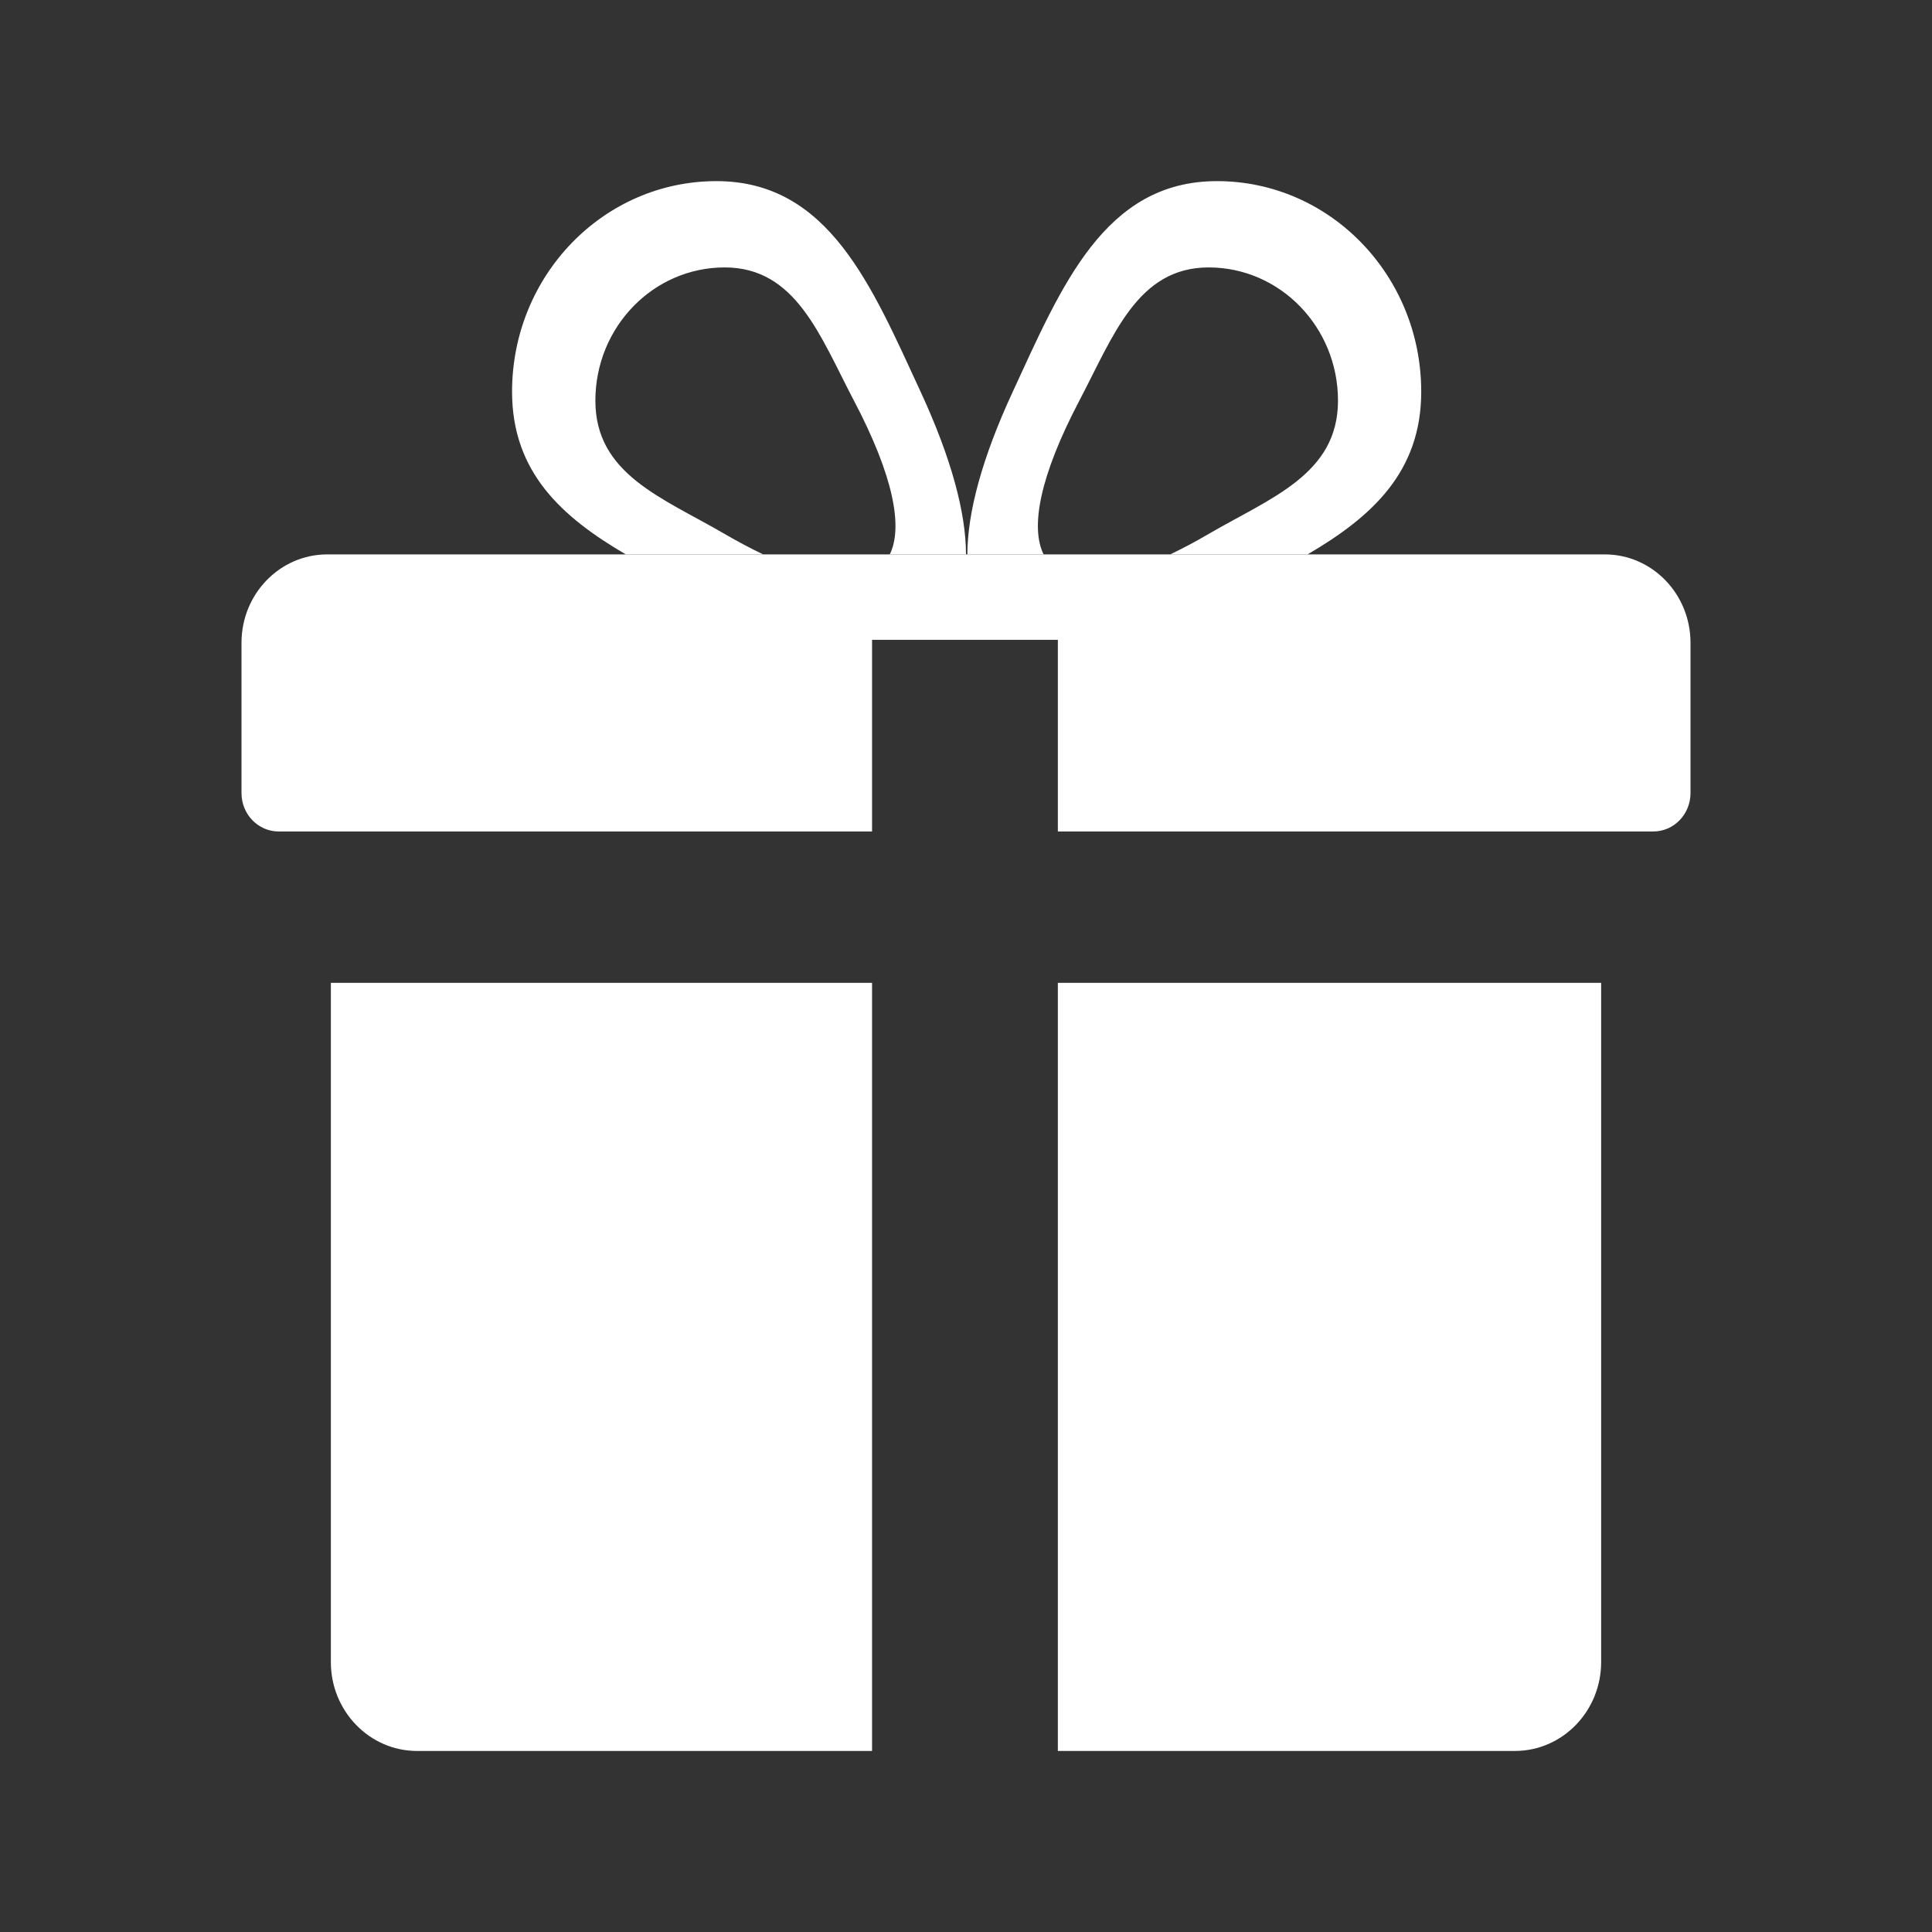
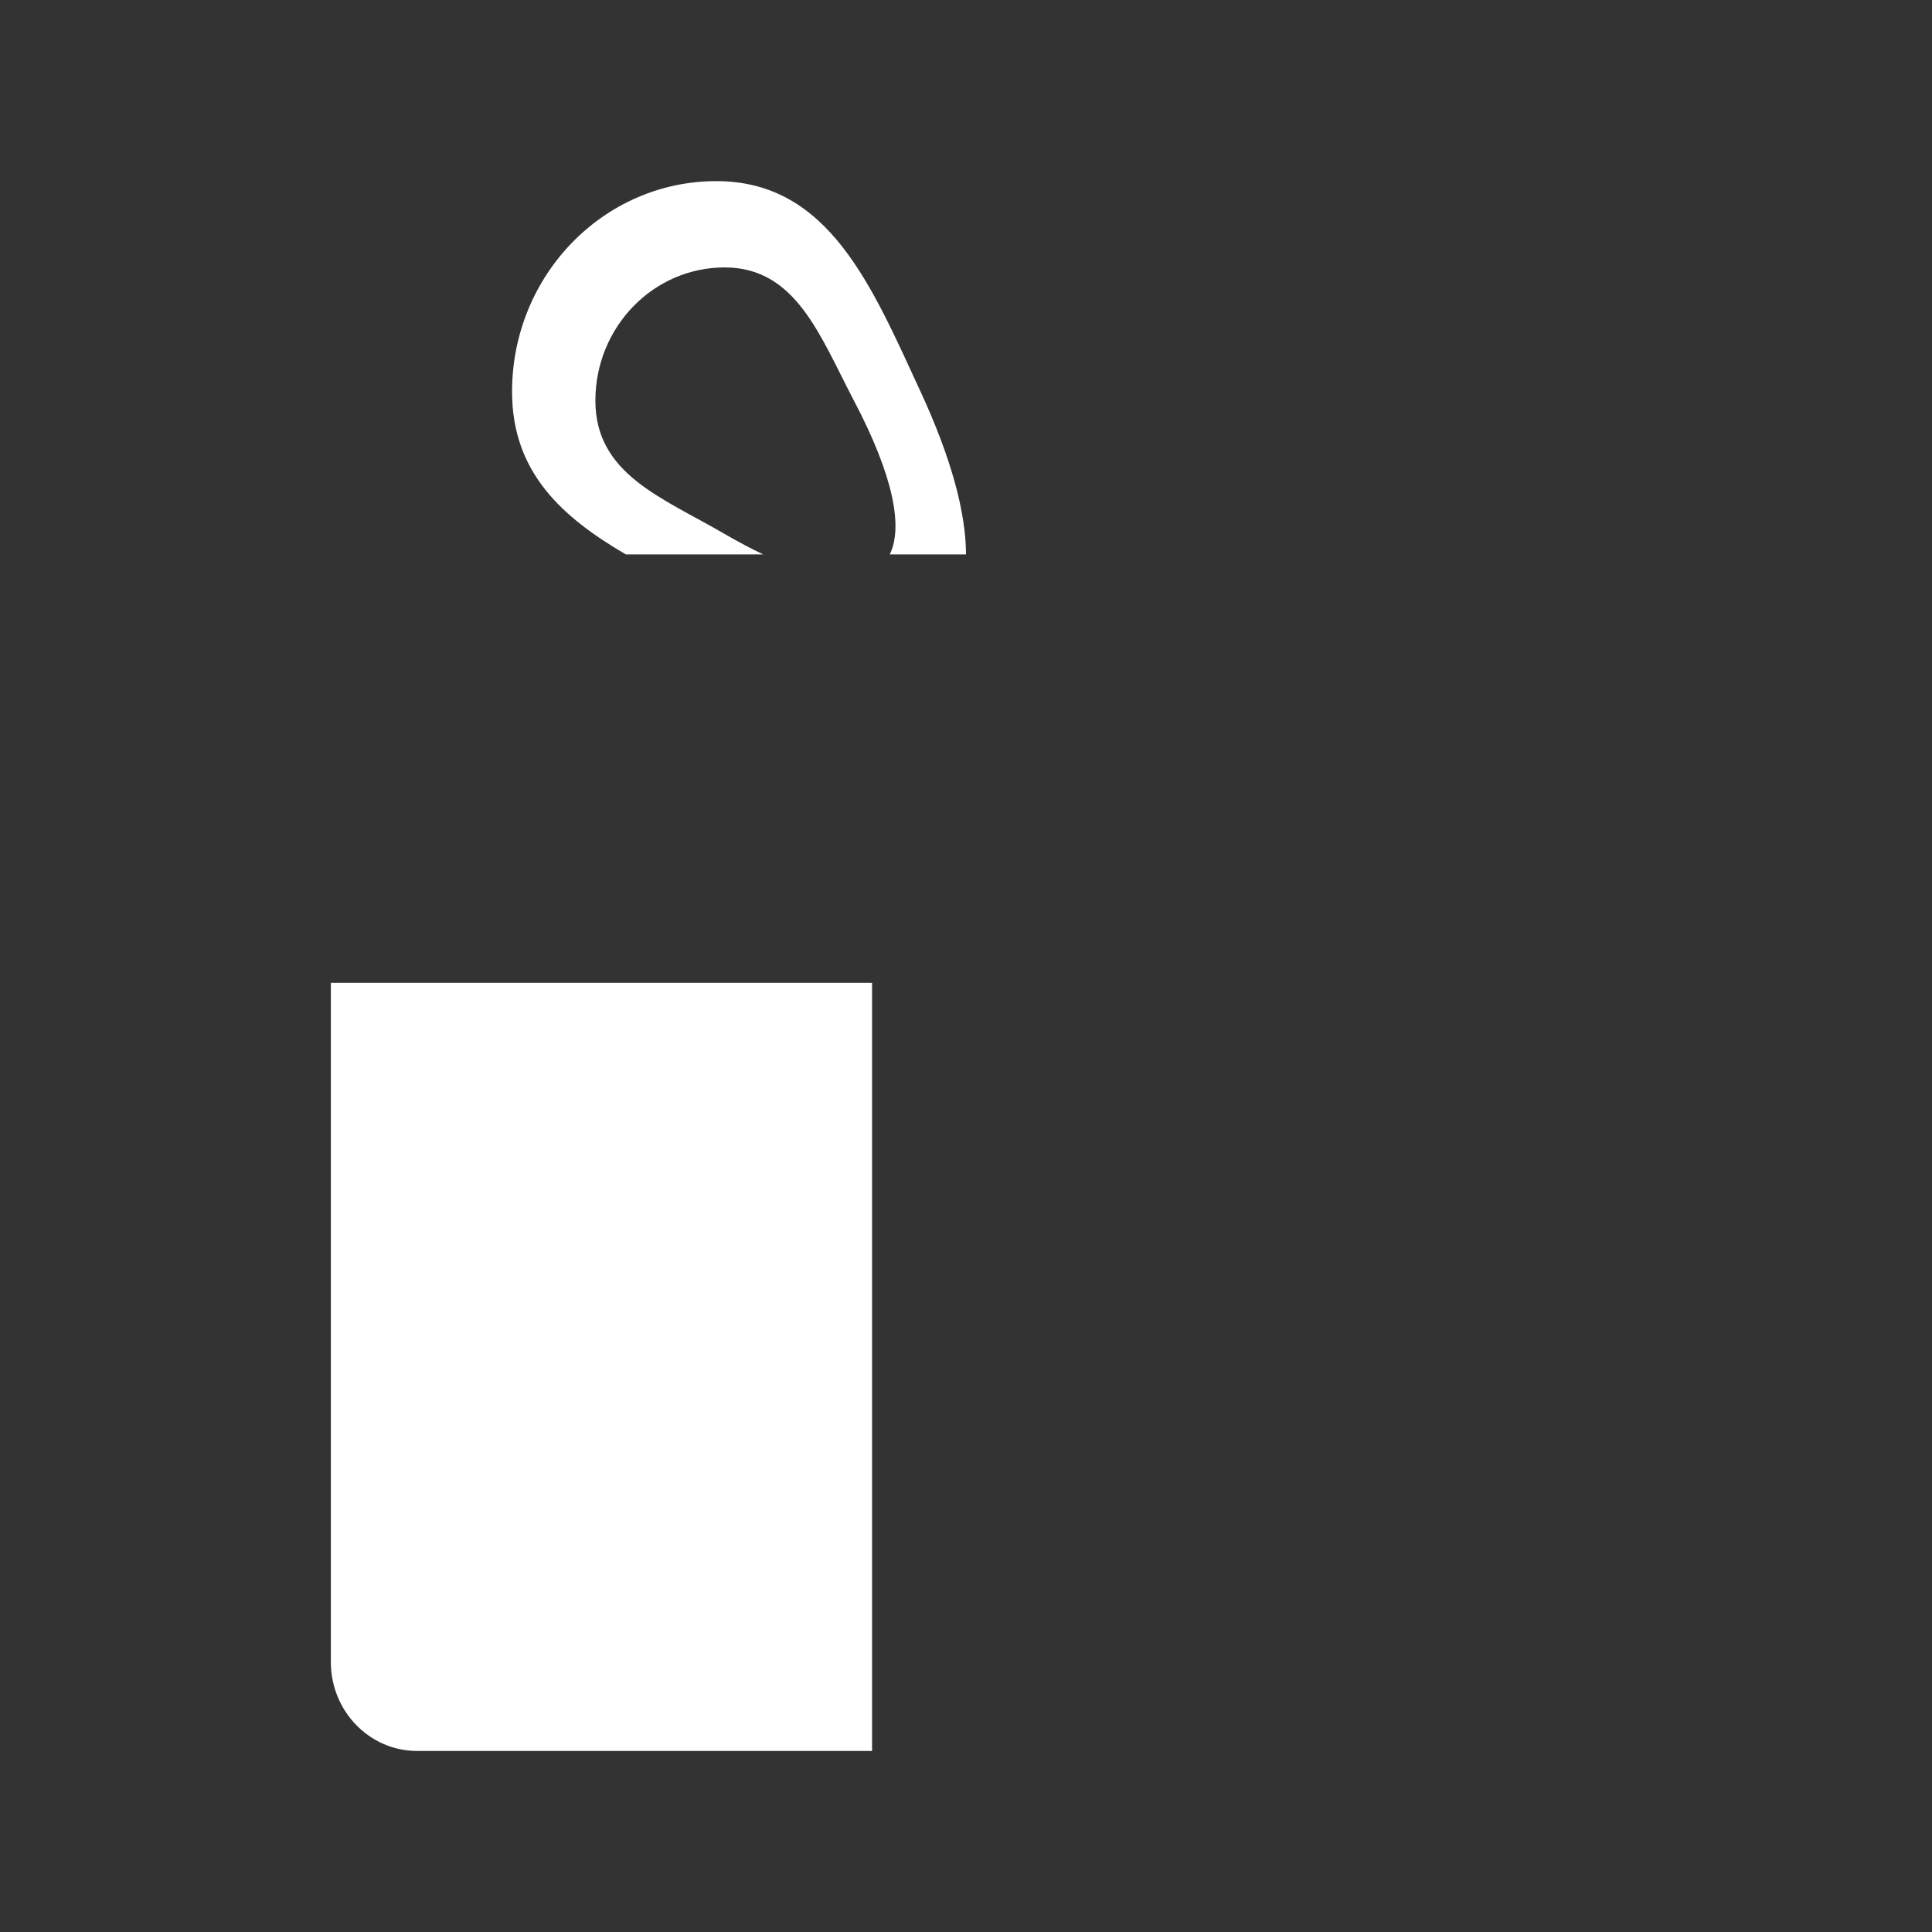
<svg xmlns="http://www.w3.org/2000/svg" width="24" height="24" viewBox="0 0 24 24" fill="none">
  <rect x="0" y="0" width="24" height="24" fill="#333333" stroke="none" />
  <path d="M12 6.887C11.999 6.372 11.82 5.696 11.436 4.866C10.832 3.562 10.3 2.25 8.899 2.25C7.498 2.25 6.361 3.421 6.361 4.866C6.361 5.866 6.979 6.422 7.774 6.887H9.481C9.33 6.815 9.17 6.731 9.002 6.633C8.23 6.183 7.396 5.892 7.396 4.977C7.396 4.063 8.115 3.322 9.002 3.322C9.889 3.322 10.186 4.173 10.608 4.977C11.1 5.913 11.22 6.548 11.053 6.887H12Z" fill="white" />
-   <path d="M15.118 2.25C13.717 2.25 13.184 3.562 12.581 4.866C12.196 5.696 12.018 6.372 12.017 6.887H12.964C12.797 6.548 12.917 5.913 13.408 4.977C13.831 4.173 14.128 3.322 15.014 3.322C15.901 3.322 16.621 4.063 16.621 4.977C16.621 5.892 15.786 6.183 15.014 6.633C14.847 6.731 14.687 6.815 14.536 6.887H16.243C17.038 6.422 17.655 5.866 17.655 4.866C17.655 3.421 16.52 2.25 15.118 2.25Z" fill="white" />
  <path d="M10.833 12.209H4.11V20.647C4.11 21.256 4.59 21.751 5.181 21.751H10.833V12.209Z" fill="white" />
-   <path d="M13.141 12.209V21.751H18.819C19.41 21.751 19.89 21.256 19.89 20.647V12.209H13.141Z" fill="white" />
-   <path d="M19.935 6.887H4.065C3.477 6.887 3 7.378 3 7.985V9.852C3 10.116 3.207 10.329 3.463 10.329H10.833V7.948H13.141V10.329H20.537C20.793 10.329 21 10.116 21 9.852V7.985C21 7.378 20.523 6.887 19.935 6.887Z" fill="white" />
</svg>